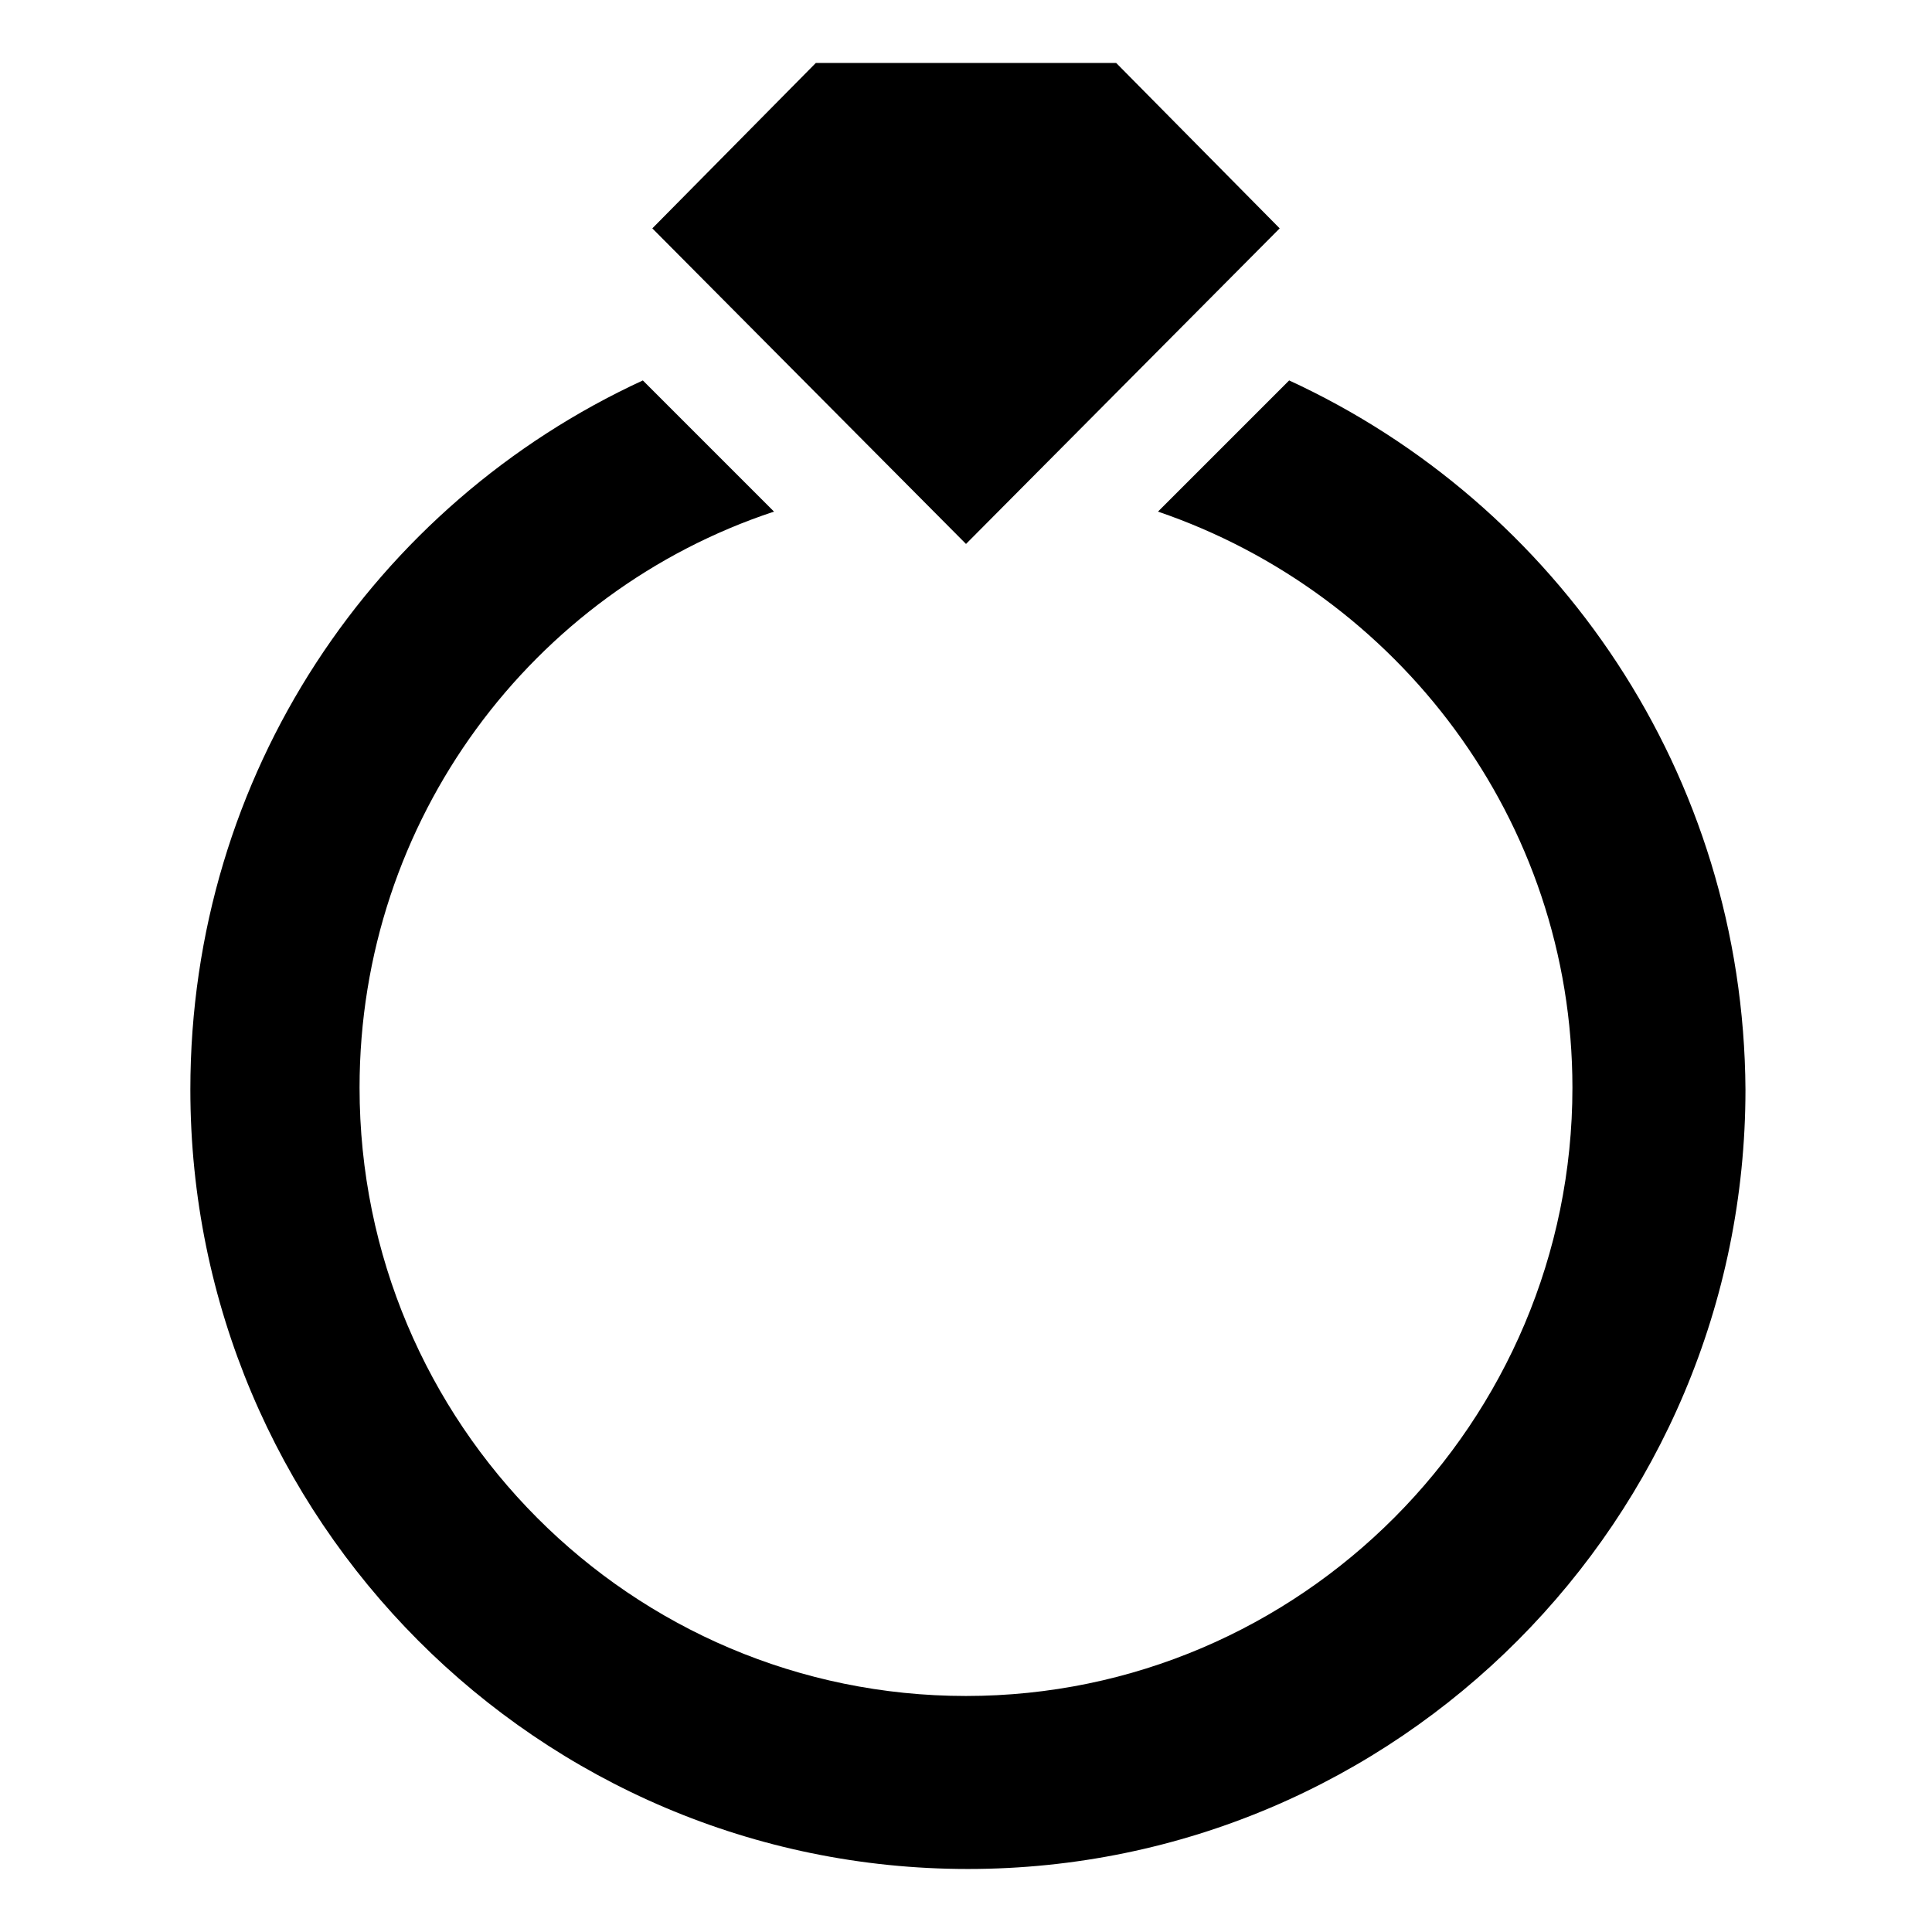
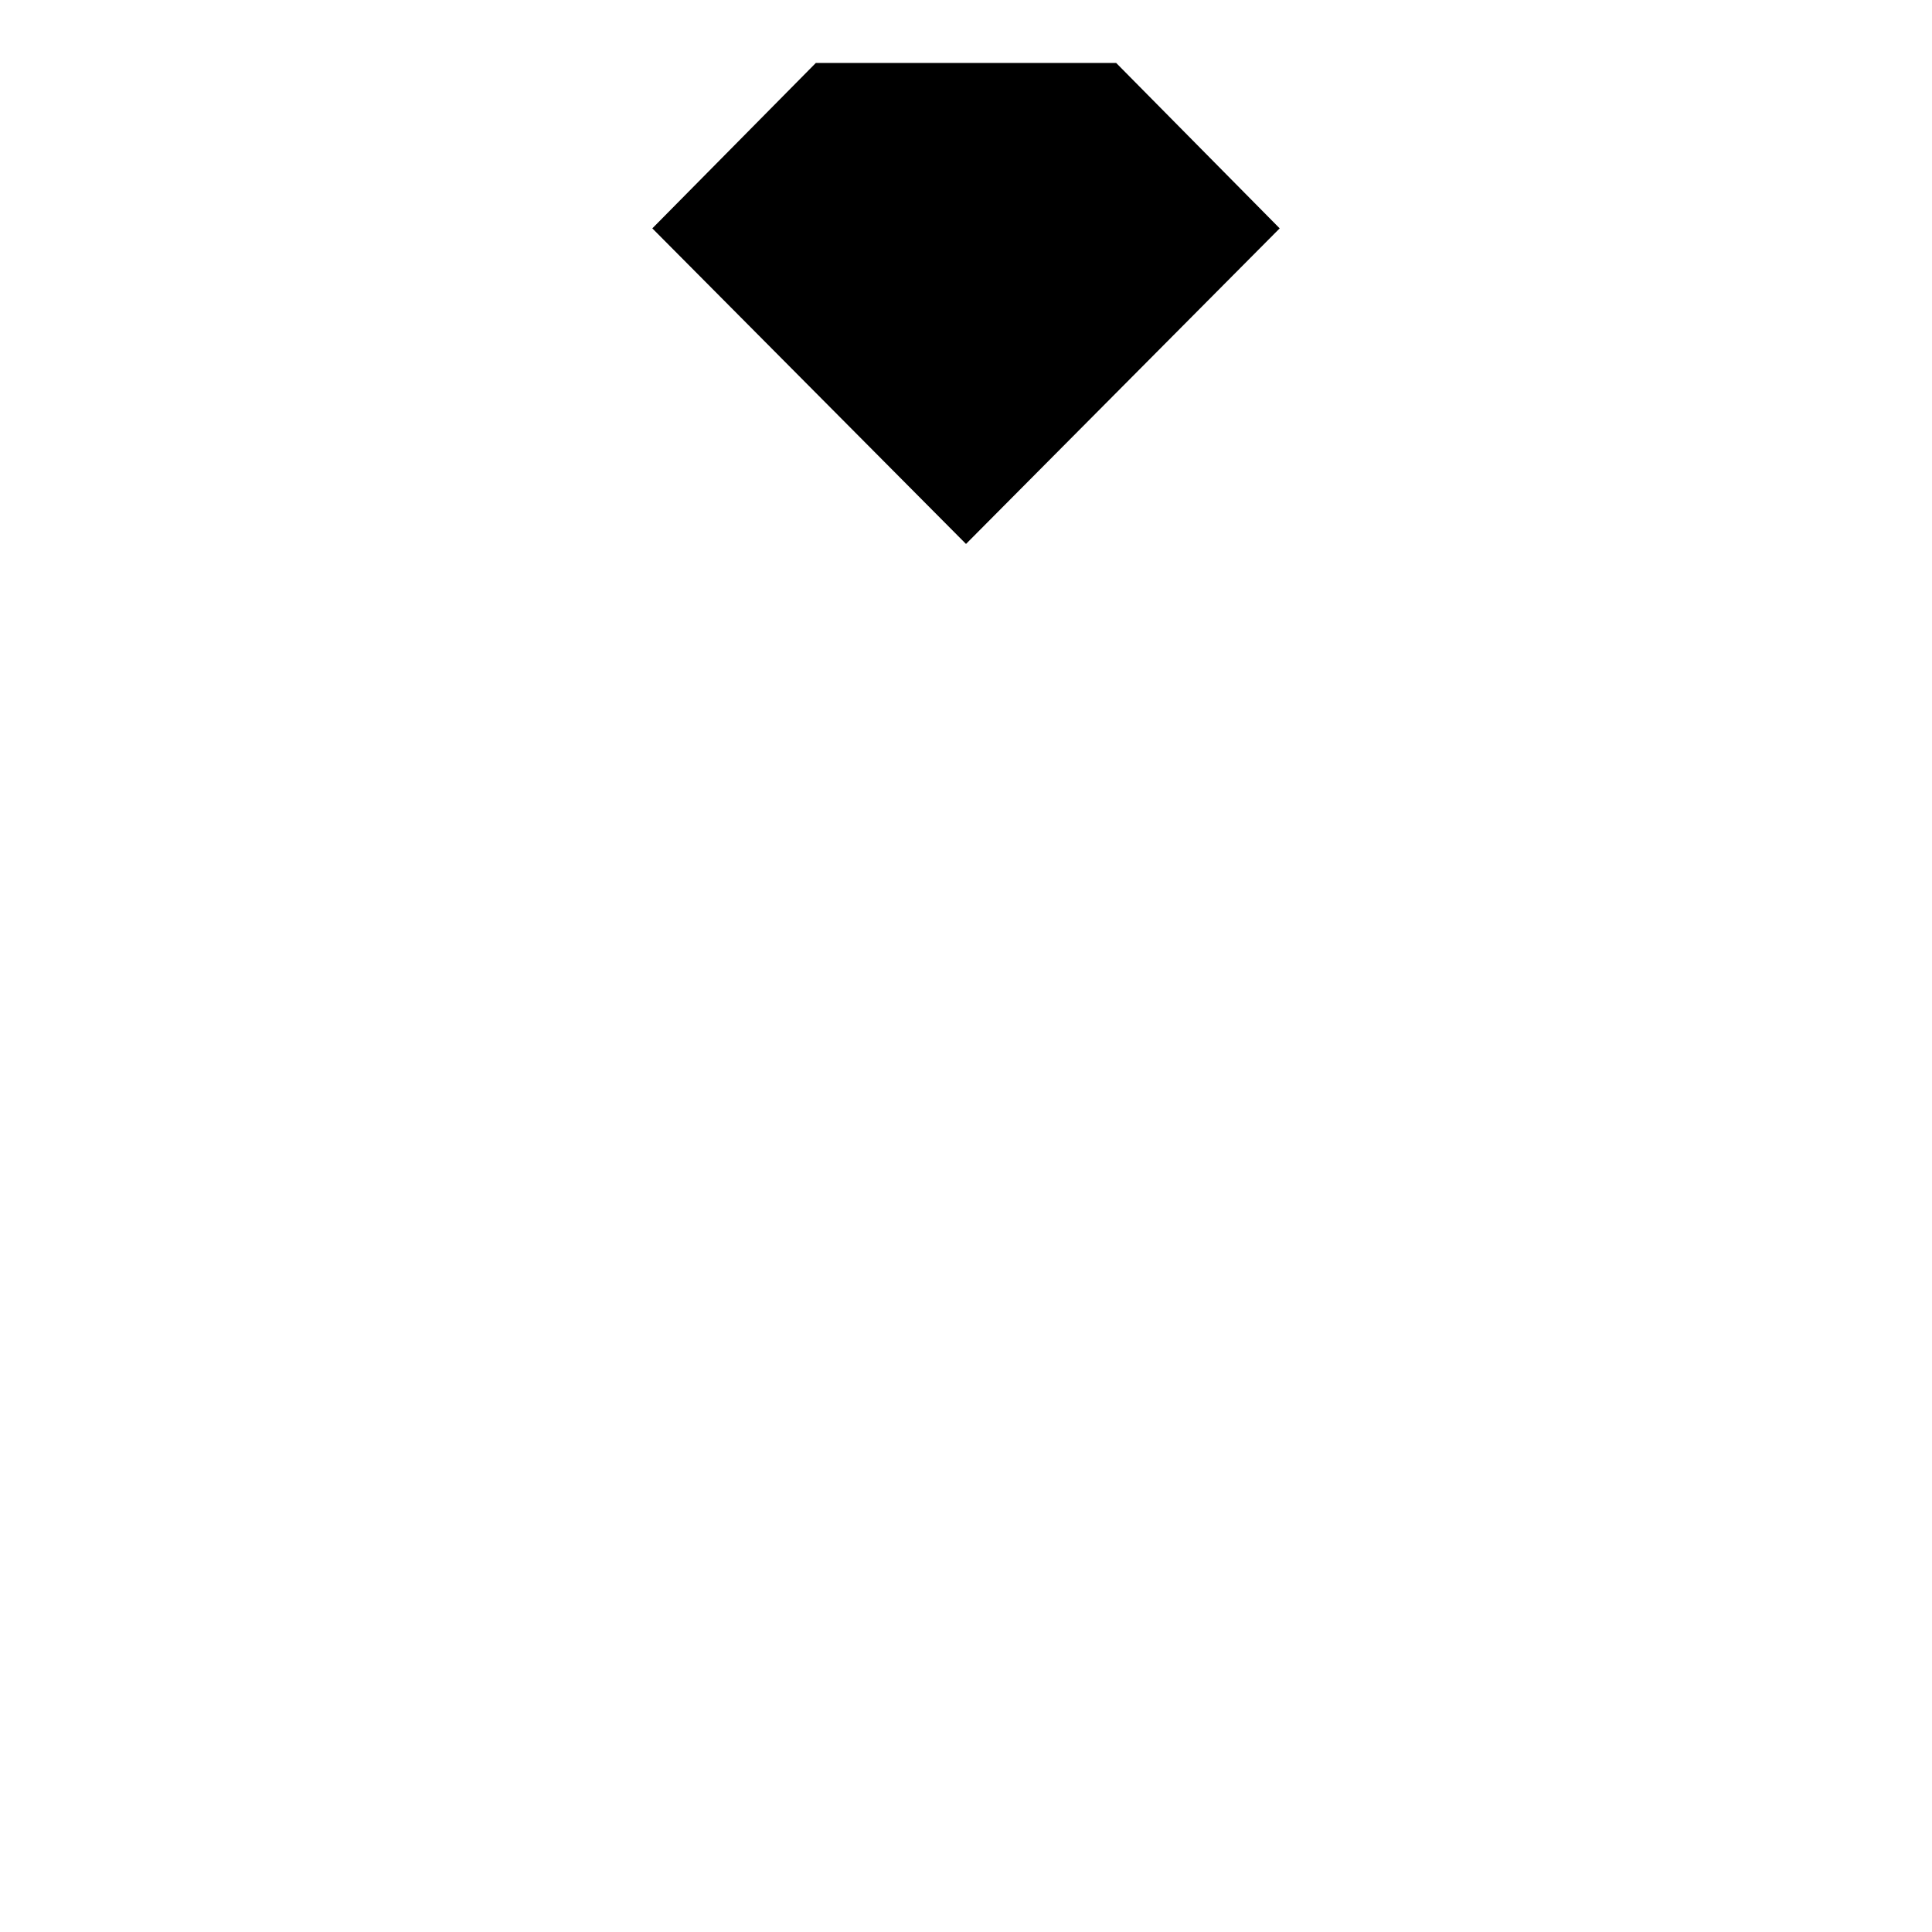
<svg xmlns="http://www.w3.org/2000/svg" fill="#000000" width="800px" height="800px" version="1.1" viewBox="144 144 512 512">
  <g>
    <path d="m483.13 204.52-43.328-43.832h-79.602l-43.328 43.832 83.129 83.633z" />
-     <path d="m485.64 244.82-34.762 34.762c63.48 21.664 109.83 81.617 109.83 152.65 0 88.672-72.043 161.22-160.71 161.22s-160.71-72.043-160.71-161.22c0-71.039 45.848-131.5 109.83-152.65l-34.762-34.762c-71.039 32.746-119.91 104.29-119.91 187.92 0 113.86 92.195 206.56 206.06 206.56 113.86 0 206.06-92.699 206.06-206.56-0.512-83.633-49.883-155.17-120.92-187.92z" />
  </g>
</svg>